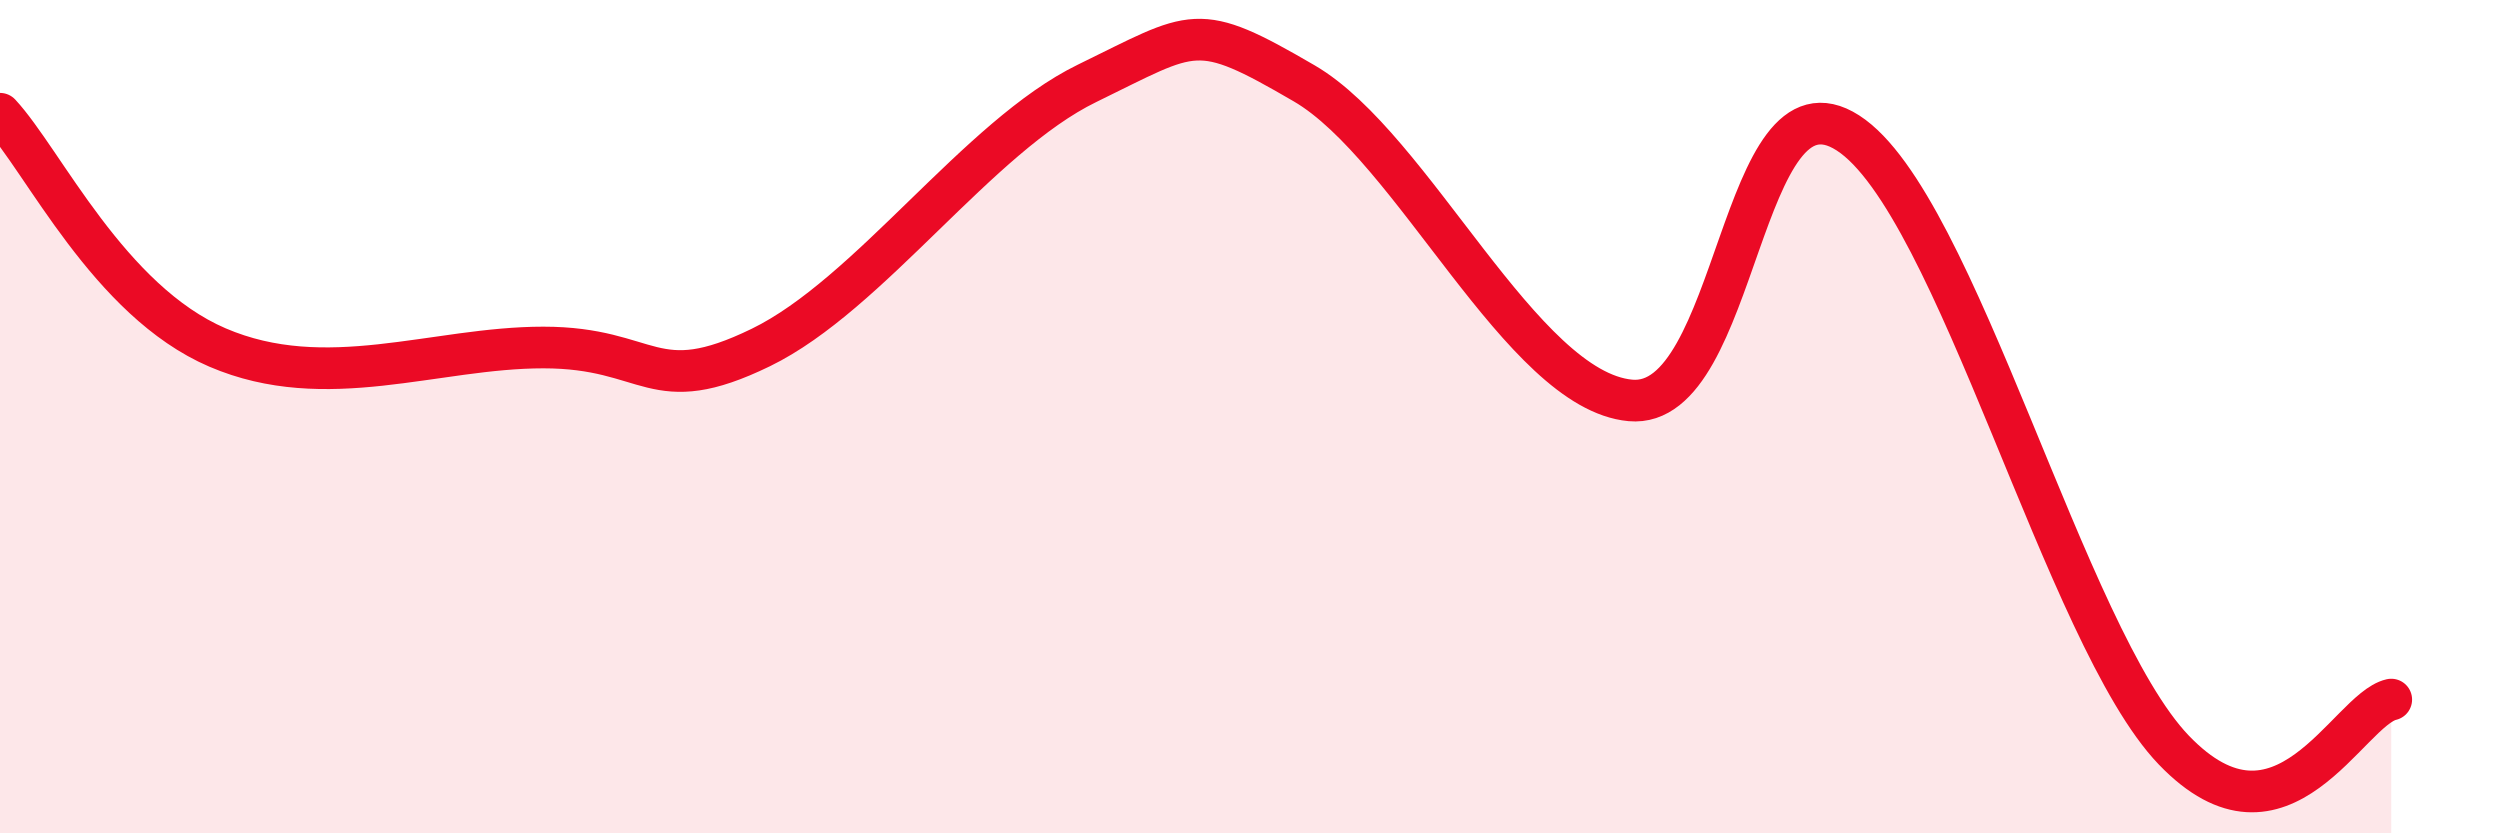
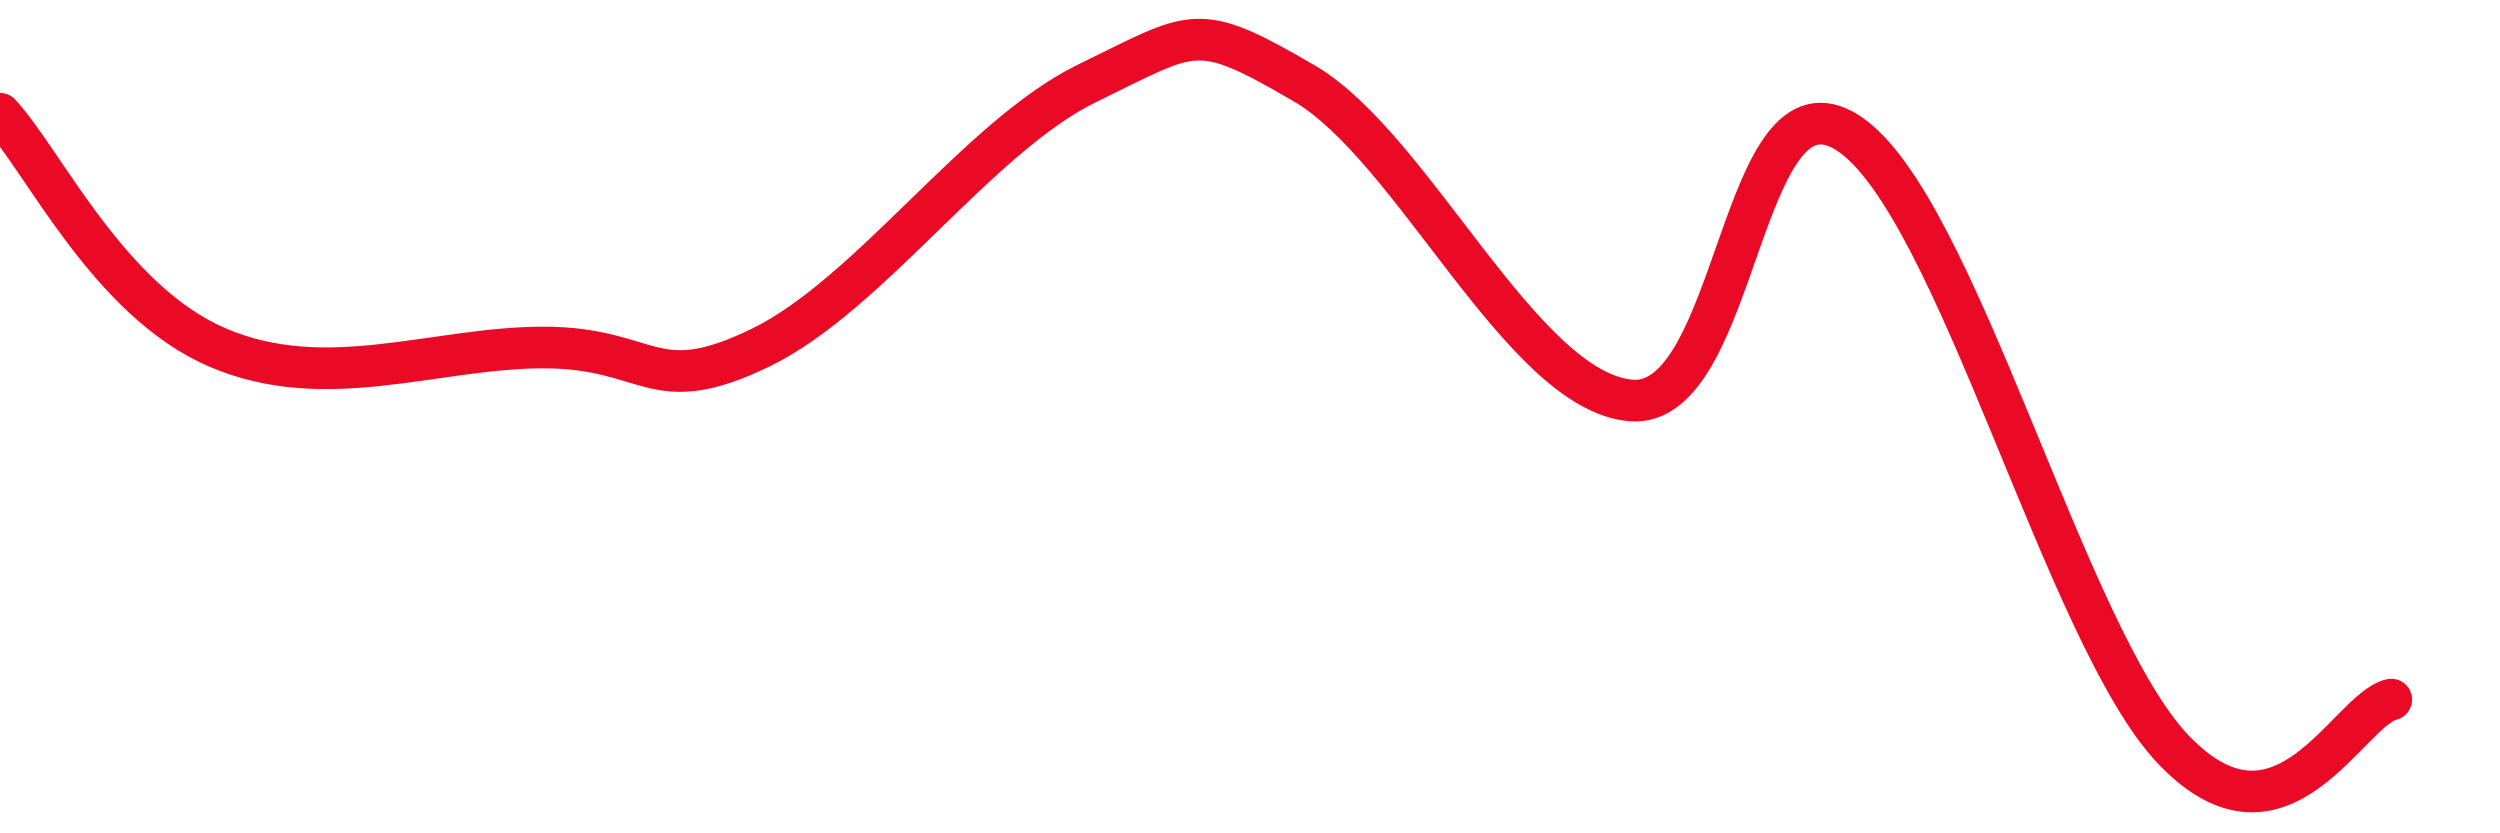
<svg xmlns="http://www.w3.org/2000/svg" width="60" height="20" viewBox="0 0 60 20">
-   <path d="M 0,2.73 C 1.04,3.85 2.61,7.22 5.22,8.34 C 7.83,9.46 10.43,8.34 13.04,8.34 C 15.65,8.34 15.65,9.61 18.26,8.34 C 20.87,7.07 23.48,3.27 26.09,2 C 28.7,0.73 28.69,0.48 31.3,2 C 33.91,3.52 36.52,9.37 39.13,9.61 C 41.74,9.85 41.74,1.51 44.35,3.19 C 46.96,4.87 49.56,15.28 52.17,18 C 54.78,20.72 56.35,17.03 57.39,16.79L57.39 20L0 20Z" fill="#EB0A25" opacity="0.1" stroke-linecap="round" stroke-linejoin="round" />
  <path d="M 0,2.73 C 1.04,3.85 2.61,7.22 5.22,8.34 C 7.83,9.46 10.43,8.34 13.04,8.34 C 15.65,8.34 15.65,9.61 18.26,8.34 C 20.87,7.07 23.48,3.27 26.09,2 C 28.7,0.73 28.69,0.48 31.3,2 C 33.91,3.52 36.52,9.37 39.13,9.61 C 41.74,9.85 41.74,1.51 44.35,3.19 C 46.96,4.87 49.56,15.28 52.17,18 C 54.78,20.72 56.35,17.03 57.39,16.79" stroke="#EB0A25" stroke-width="1" fill="none" stroke-linecap="round" stroke-linejoin="round" />
</svg>